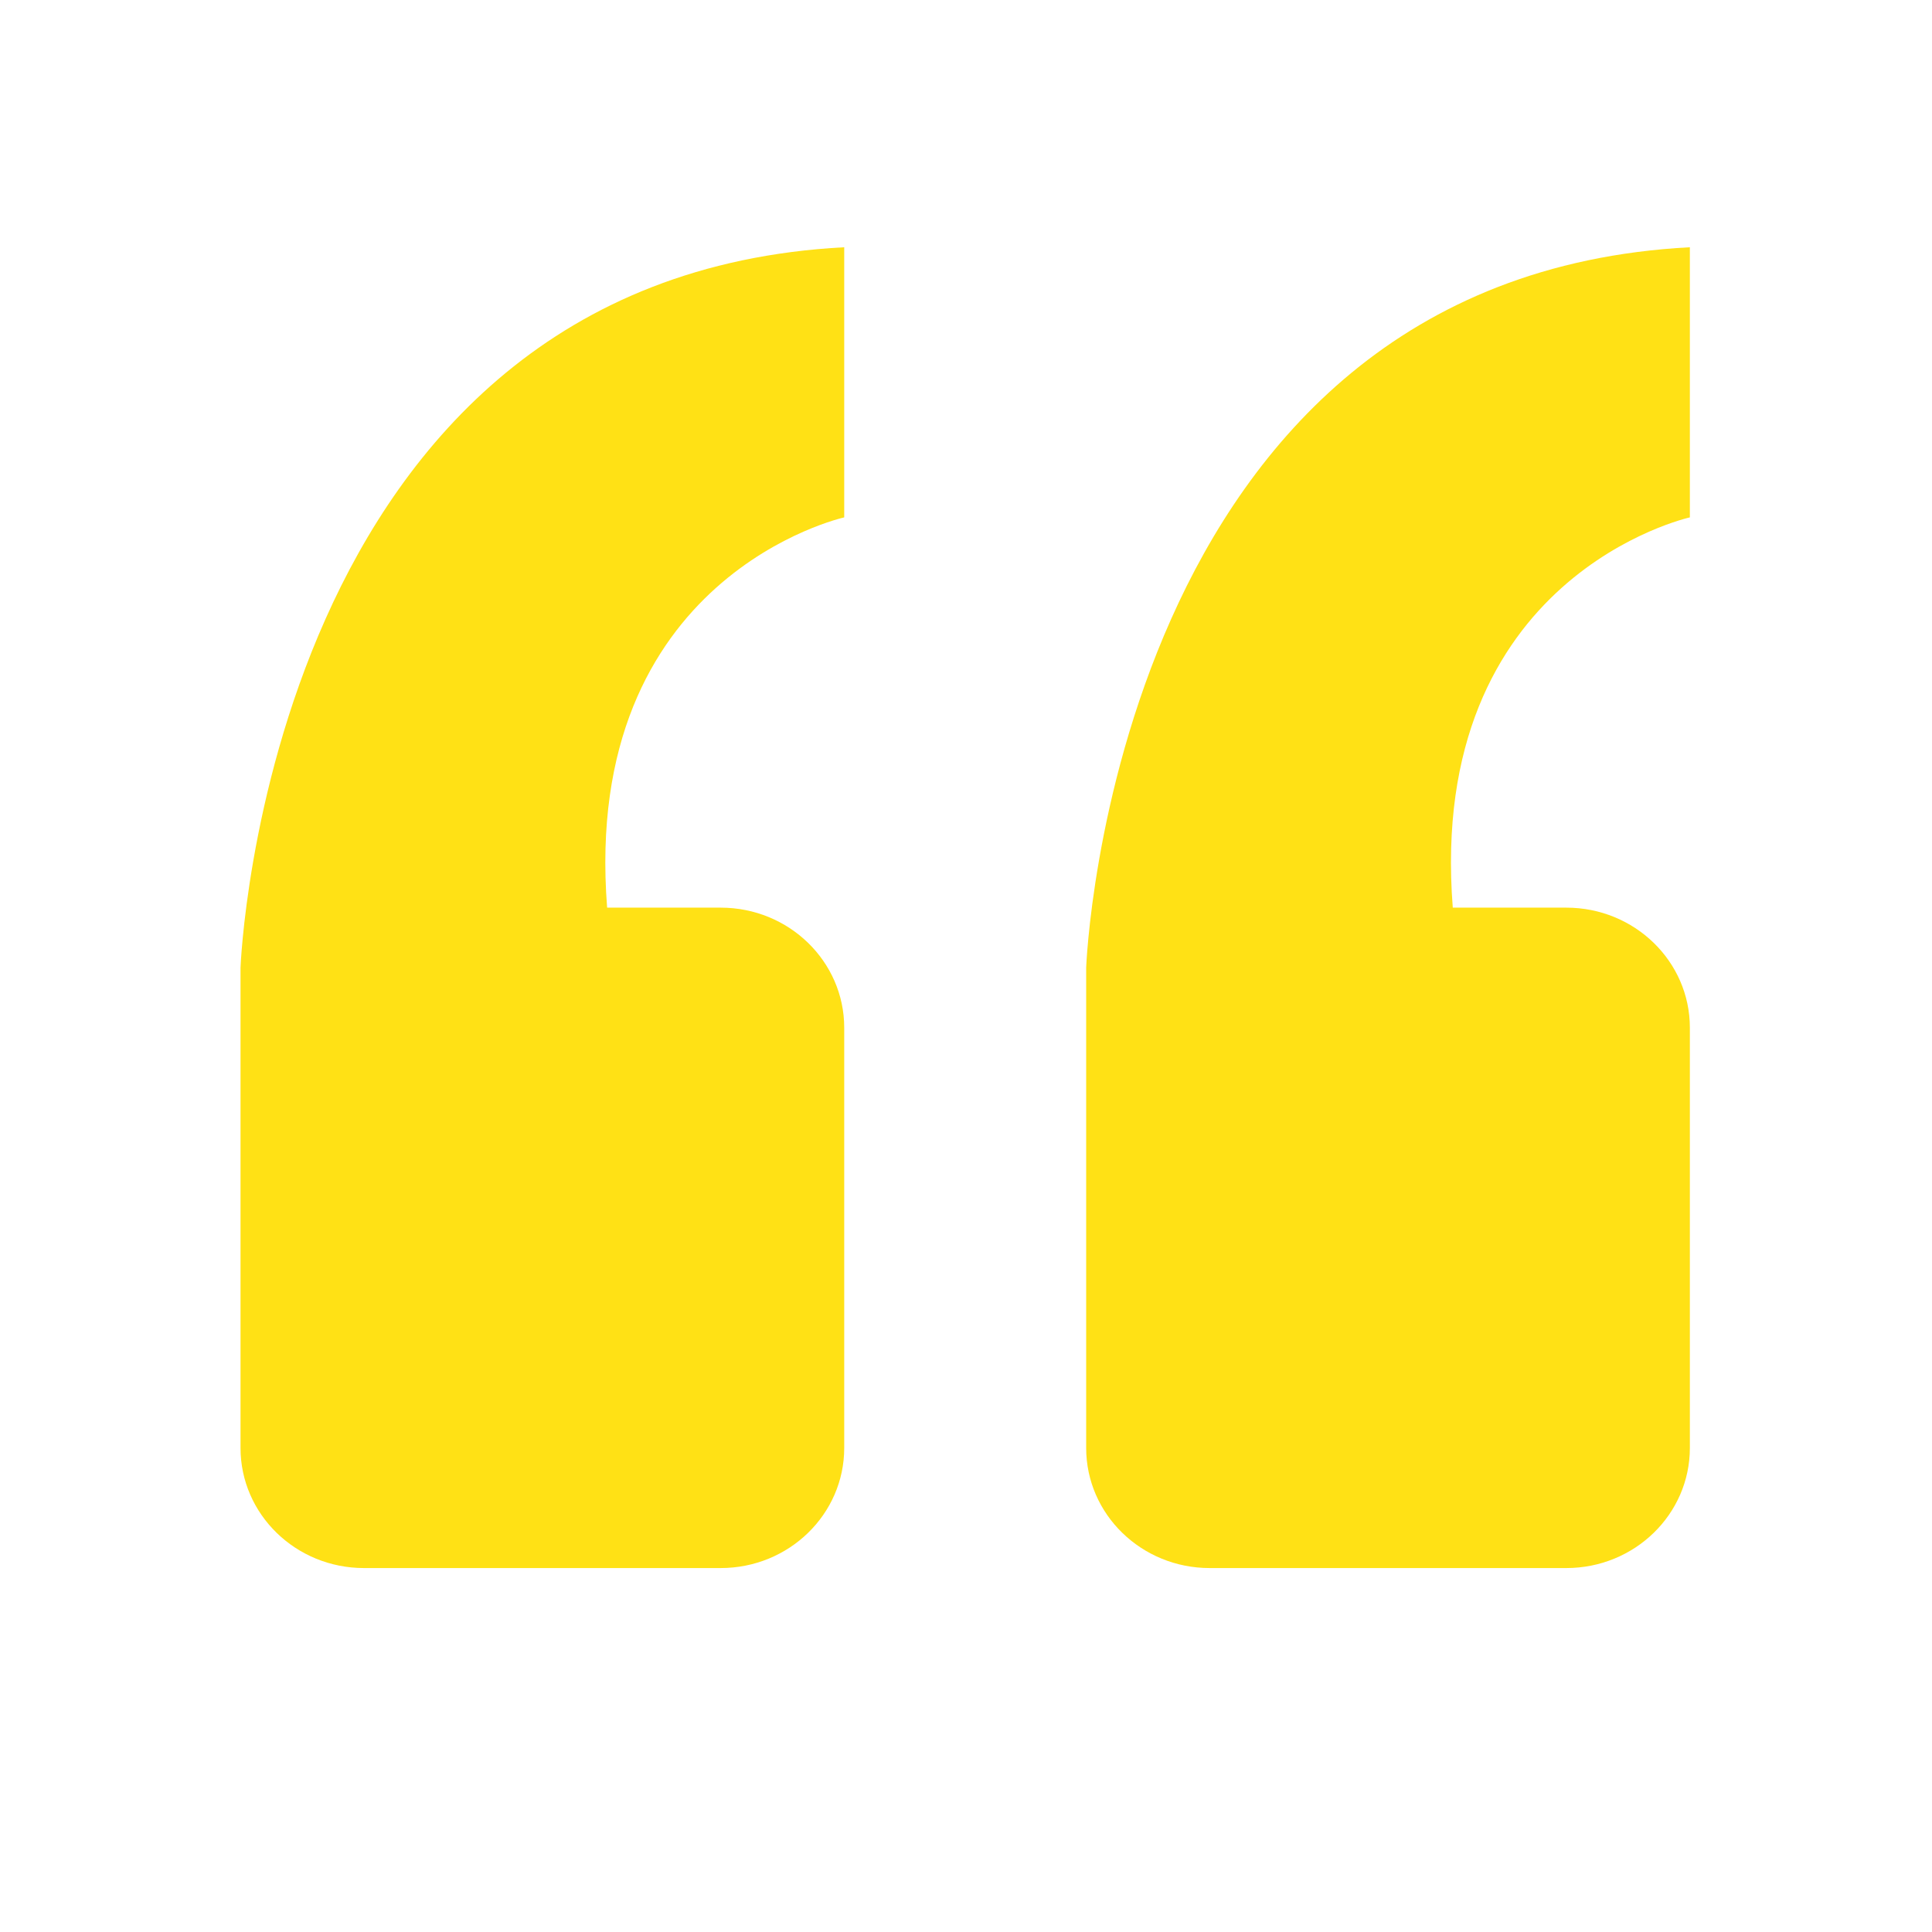
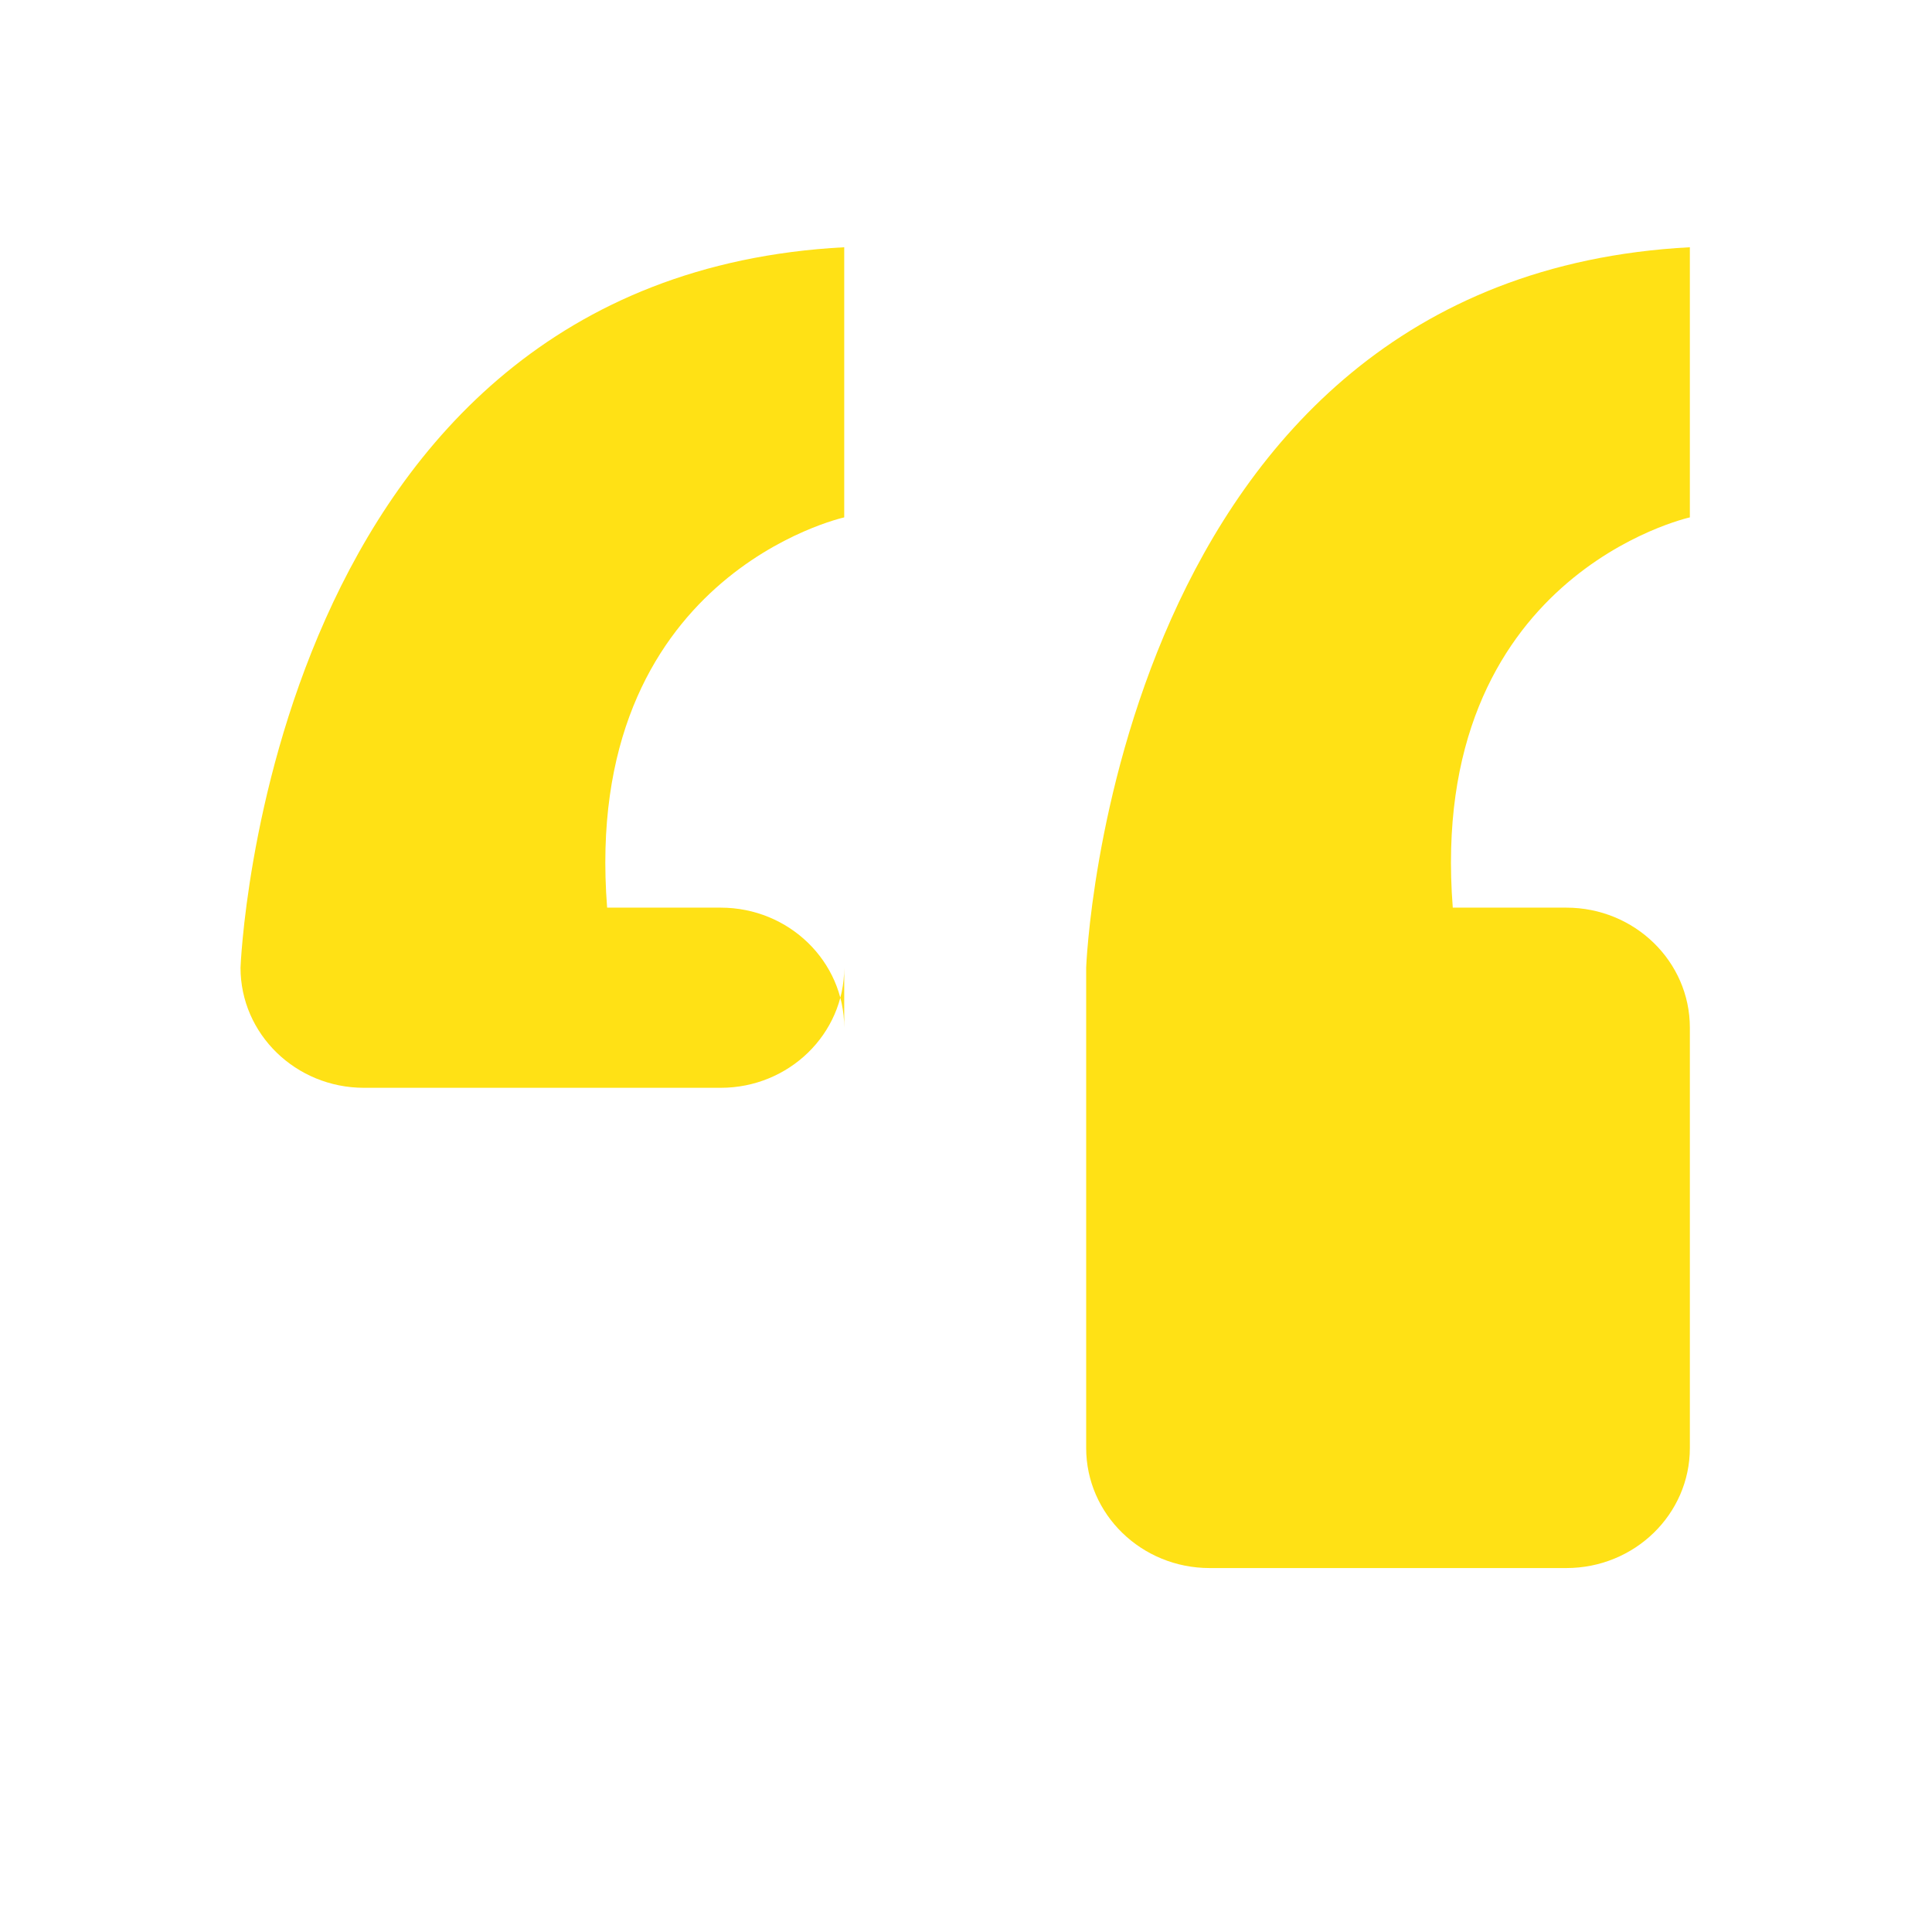
<svg xmlns="http://www.w3.org/2000/svg" t="1763950235383" class="icon" viewBox="0 0 1024 1024" version="1.1" p-id="5040" width="32" height="32">
-   <path d="M895.663 274.227v-143.18C589.187 147.253 575.69 512.894 575.69 512.894v254.543c0 35.158 29.295 63.664 65.448 63.664h189.058c36.158 0 65.468-28.506 65.468-63.664V544.714c0-35.136-29.312-63.641-65.468-63.641h-60.196c-13.784-176.107 125.664-206.846 125.664-206.846zM127.48 512.894v254.543c0 35.158 29.296 63.664 65.449 63.664h189.058c36.157 0 65.468-28.506 65.468-63.664V544.714c0-35.136-29.312-63.641-65.468-63.641H321.79c-13.784-176.107 125.664-206.846 125.664-206.846v-143.18C140.979 147.253 127.48 512.894 127.48 512.894z" p-id="5041" fill="#ffe115" />
+   <path d="M895.663 274.227v-143.18C589.187 147.253 575.69 512.894 575.69 512.894v254.543c0 35.158 29.295 63.664 65.448 63.664h189.058c36.158 0 65.468-28.506 65.468-63.664V544.714c0-35.136-29.312-63.641-65.468-63.641h-60.196c-13.784-176.107 125.664-206.846 125.664-206.846zM127.48 512.894c0 35.158 29.296 63.664 65.449 63.664h189.058c36.157 0 65.468-28.506 65.468-63.664V544.714c0-35.136-29.312-63.641-65.468-63.641H321.79c-13.784-176.107 125.664-206.846 125.664-206.846v-143.18C140.979 147.253 127.48 512.894 127.48 512.894z" p-id="5041" fill="#ffe115" />
</svg>